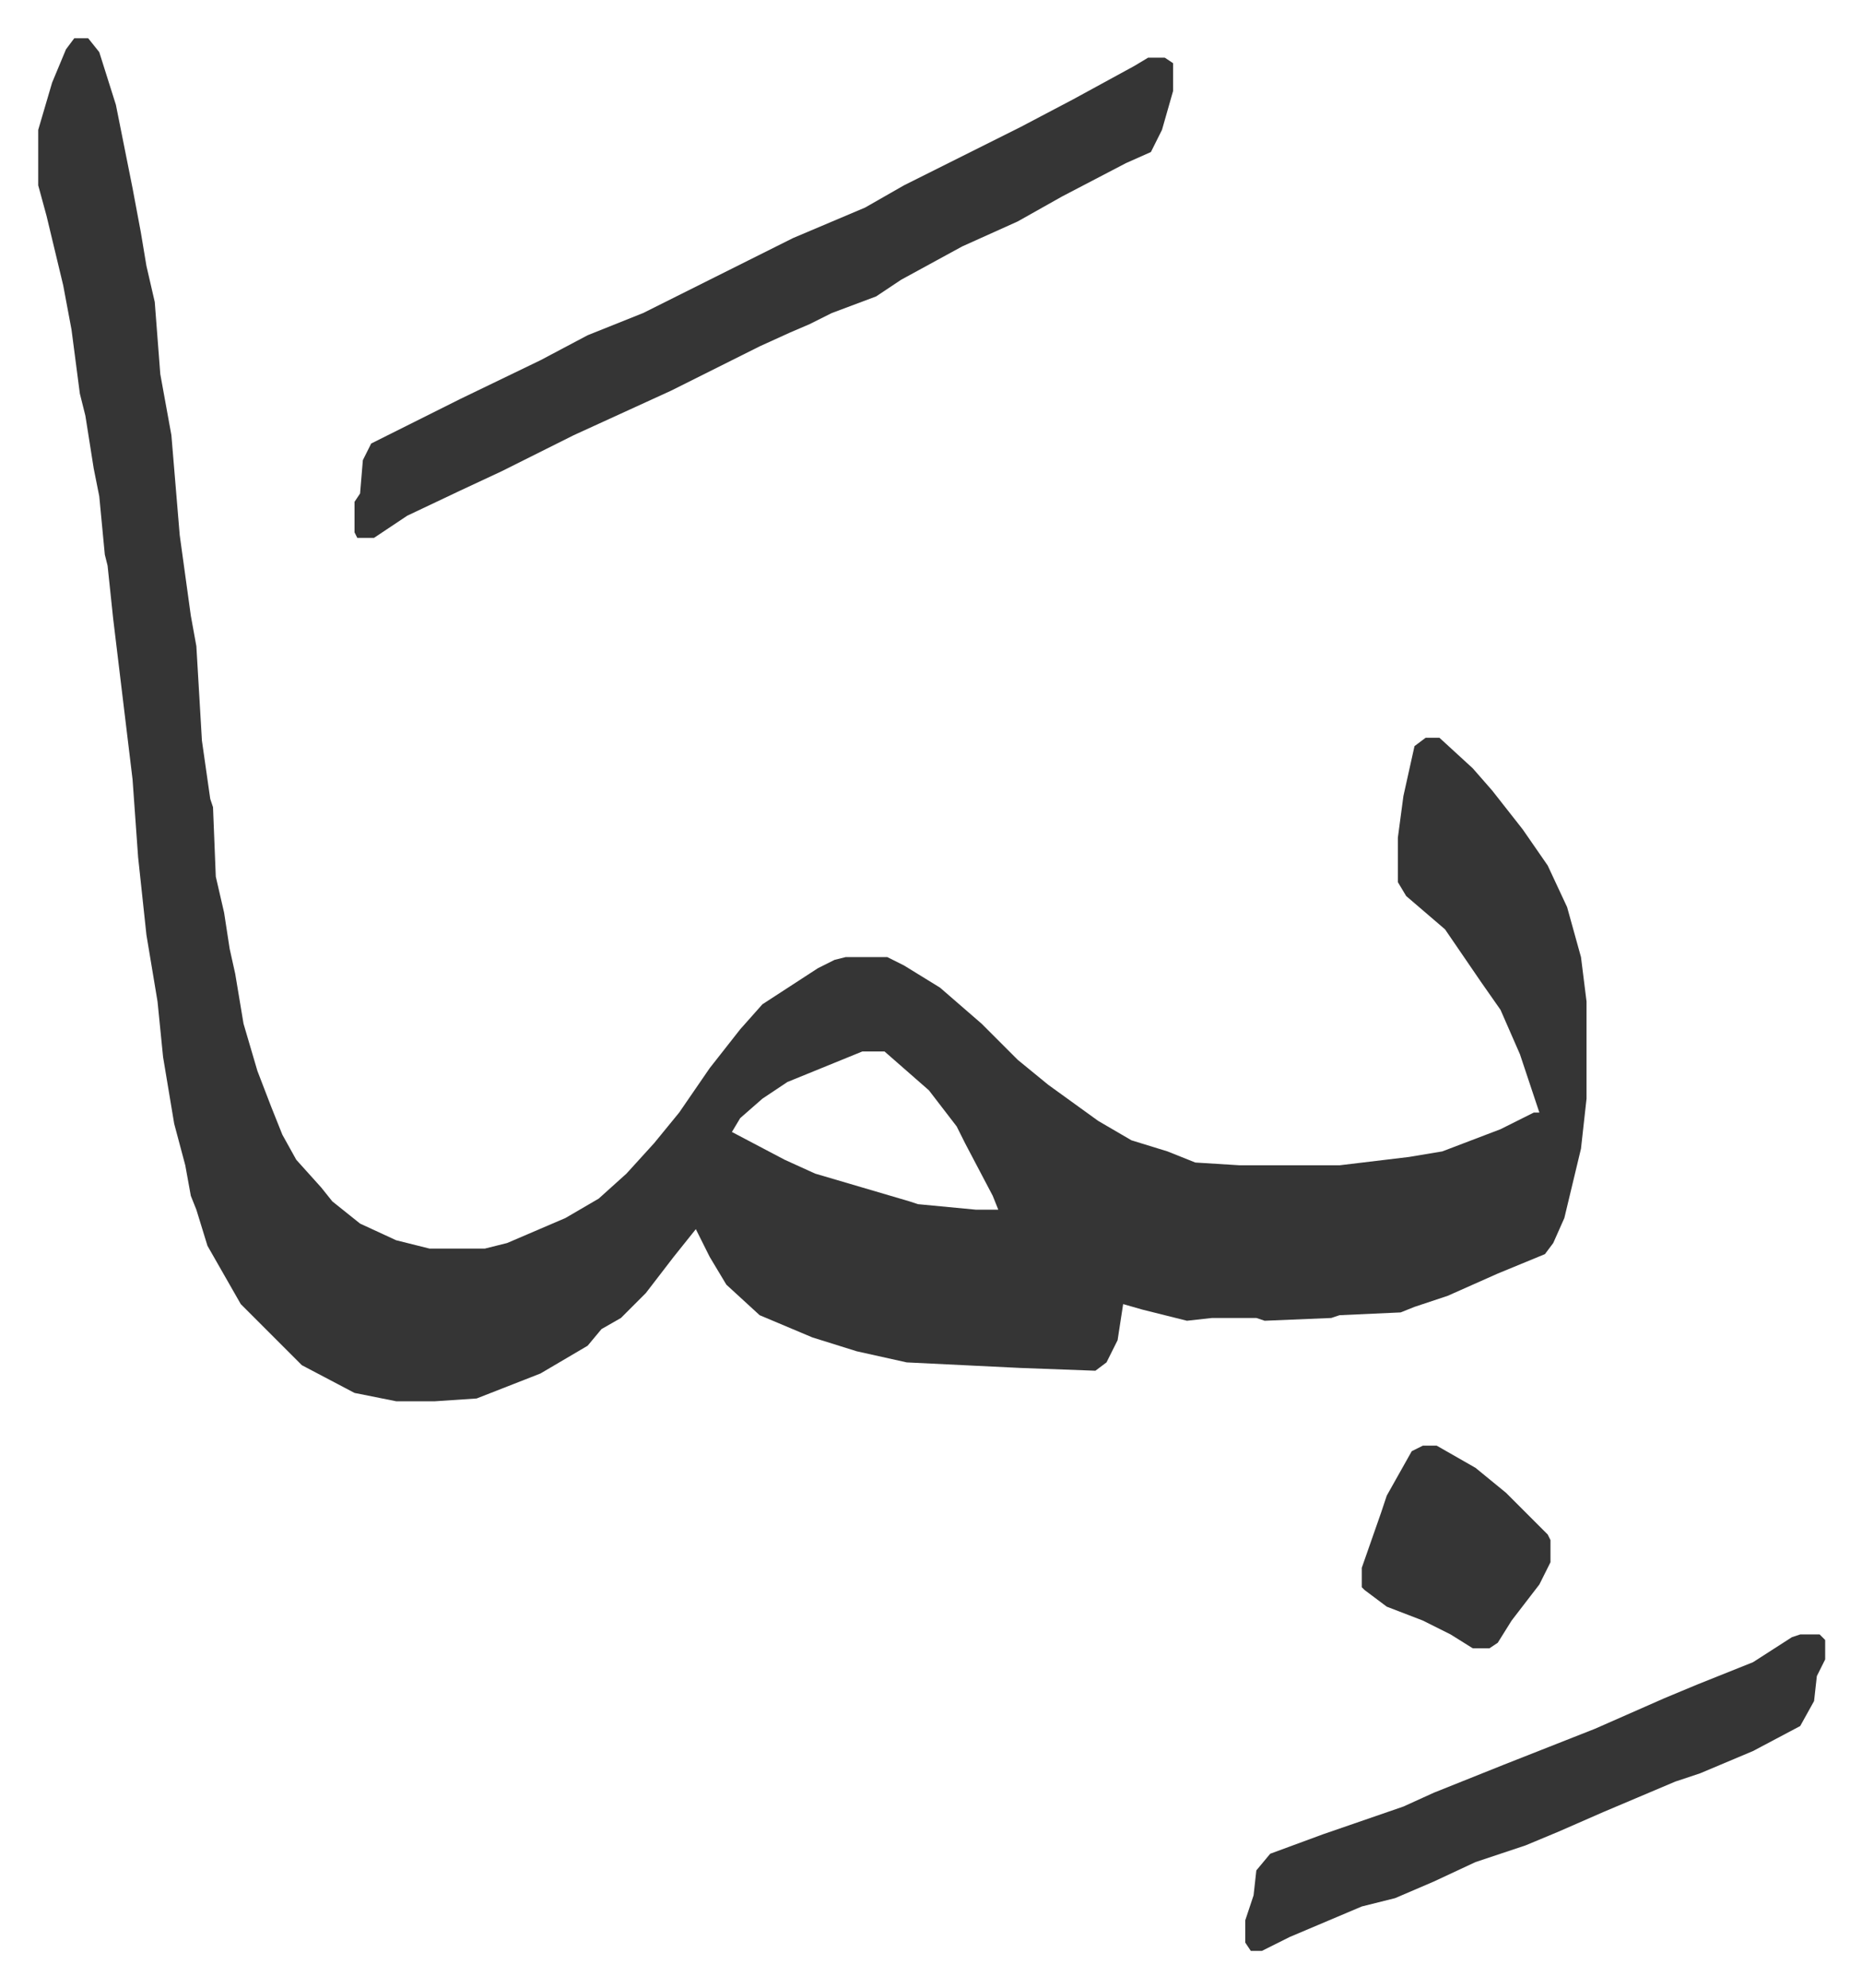
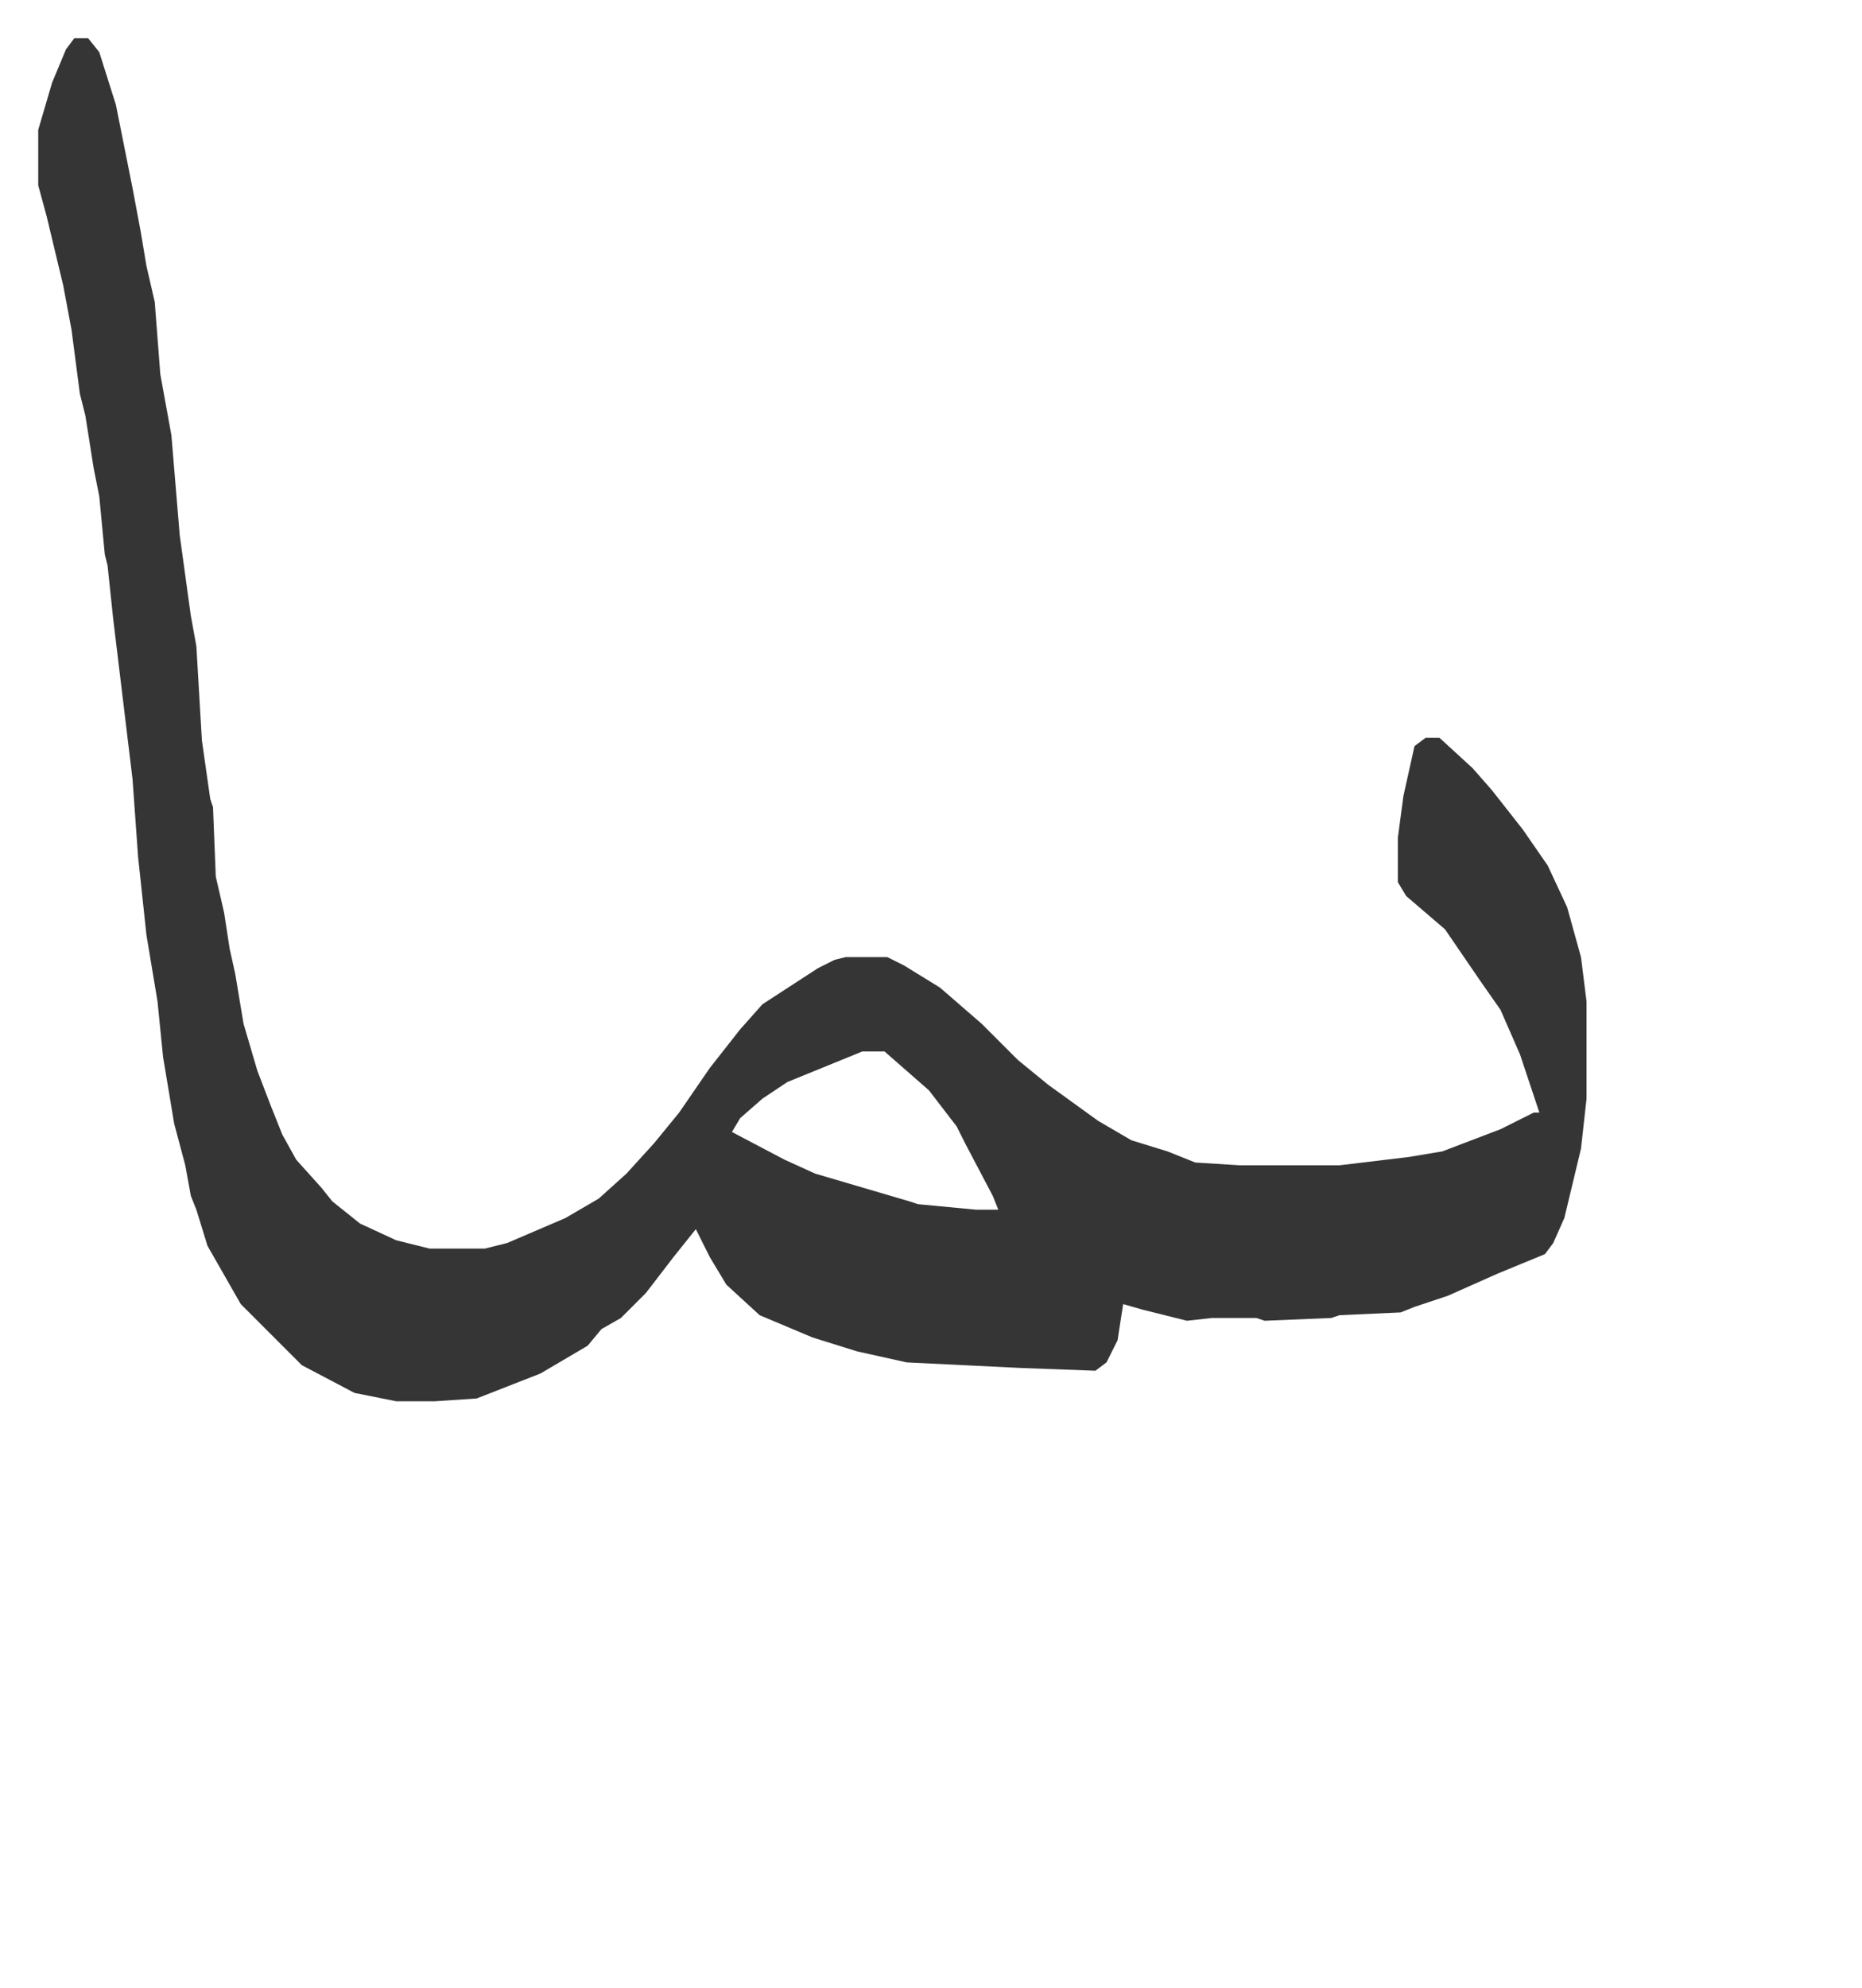
<svg xmlns="http://www.w3.org/2000/svg" role="img" viewBox="-13.77 501.23 671.04 716.04">
  <path fill="#353535" id="rule_normal" d="M13 515h5l4 5 6 19 6 30 3 16 2 12 3 13 2 26 4 22 3 36 4 29 2 11 2 34 3 21 1 3 1 25 3 13 2 13 2 9 3 18 5 17 5 13 4 10 5 9 9 10 4 5 10 8 13 6 12 3h20l8-2 21-9 12-7 10-9 10-11 9-11 11-16 11-14 8-9 20-13 6-3 4-1h15l6 3 13 8 15 13 13 13 11 9 18 13 12 7 13 4 10 4 16 1h36l25-3 12-2 21-8 12-6h2l-7-21-7-16-7-10-13-19-14-12-3-5v-16l2-15 4-18 4-3h5l12 11 7 8 11 14 9 13 7 15 5 18 2 16v35l-2 18-6 25-4 9-3 4-17 7-18 8-12 4-5 2-22 1-3 1-24 1-3-1h-16l-9 1-16-4-7-2-2 13-4 8-4 3-27-1-41-2-18-4-16-5-19-8-12-11-6-10-5-10-8 10-10 13-5 5-4 4-7 4-5 6-17 10-23 9-15 1h-14l-15-3-19-10-22-22-12-21-4-13-2-5-2-11-4-15-4-24-2-20-4-24-3-28-2-28-7-58-2-19-1-4-2-21-2-10-3-19-2-8-3-23-3-16-6-25-3-11v-20l5-17 5-12zm284 365l-27 11-9 6-8 7-3 5 19 10 11 5 17 5 17 5 3 1 21 2h8l-2-5-10-19-3-6-10-13-8-7-8-7z" />
-   <path fill="#353535" id="rule_normal" d="M400 522h6l3 2v10l-4 14-4 8-9 4-23 12-16 9-20 9-22 12-9 6-16 6-8 4-7 3-11 5-16 8-16 8-35 16-10 5-16 8-15 7-19 9-12 8h-6l-1-2v-11l2-3 1-12 3-6 16-8 16-8 29-14 17-9 20-8 26-13 12-6 16-8 26-11 14-8 16-8 26-13 19-10 22-12zm235 568h7l2 2v7l-3 6-1 9-5 9-17 9-19 8-9 3-26 11-16 7-12 5-18 6-15 7-14 6-12 3-26 11-10 5h-4l-2-3v-8l3-9 1-9 5-6 19-7 29-10 11-5 25-10 33-13 25-11 12-5 20-8 14-9zm-136-68h5l14 8 11 9 15 15 1 2v8l-4 8-10 13-5 8-3 2h-6l-8-5-10-5-13-5-8-6-1-1v-7l7-20 2-6 9-16z" />
</svg>